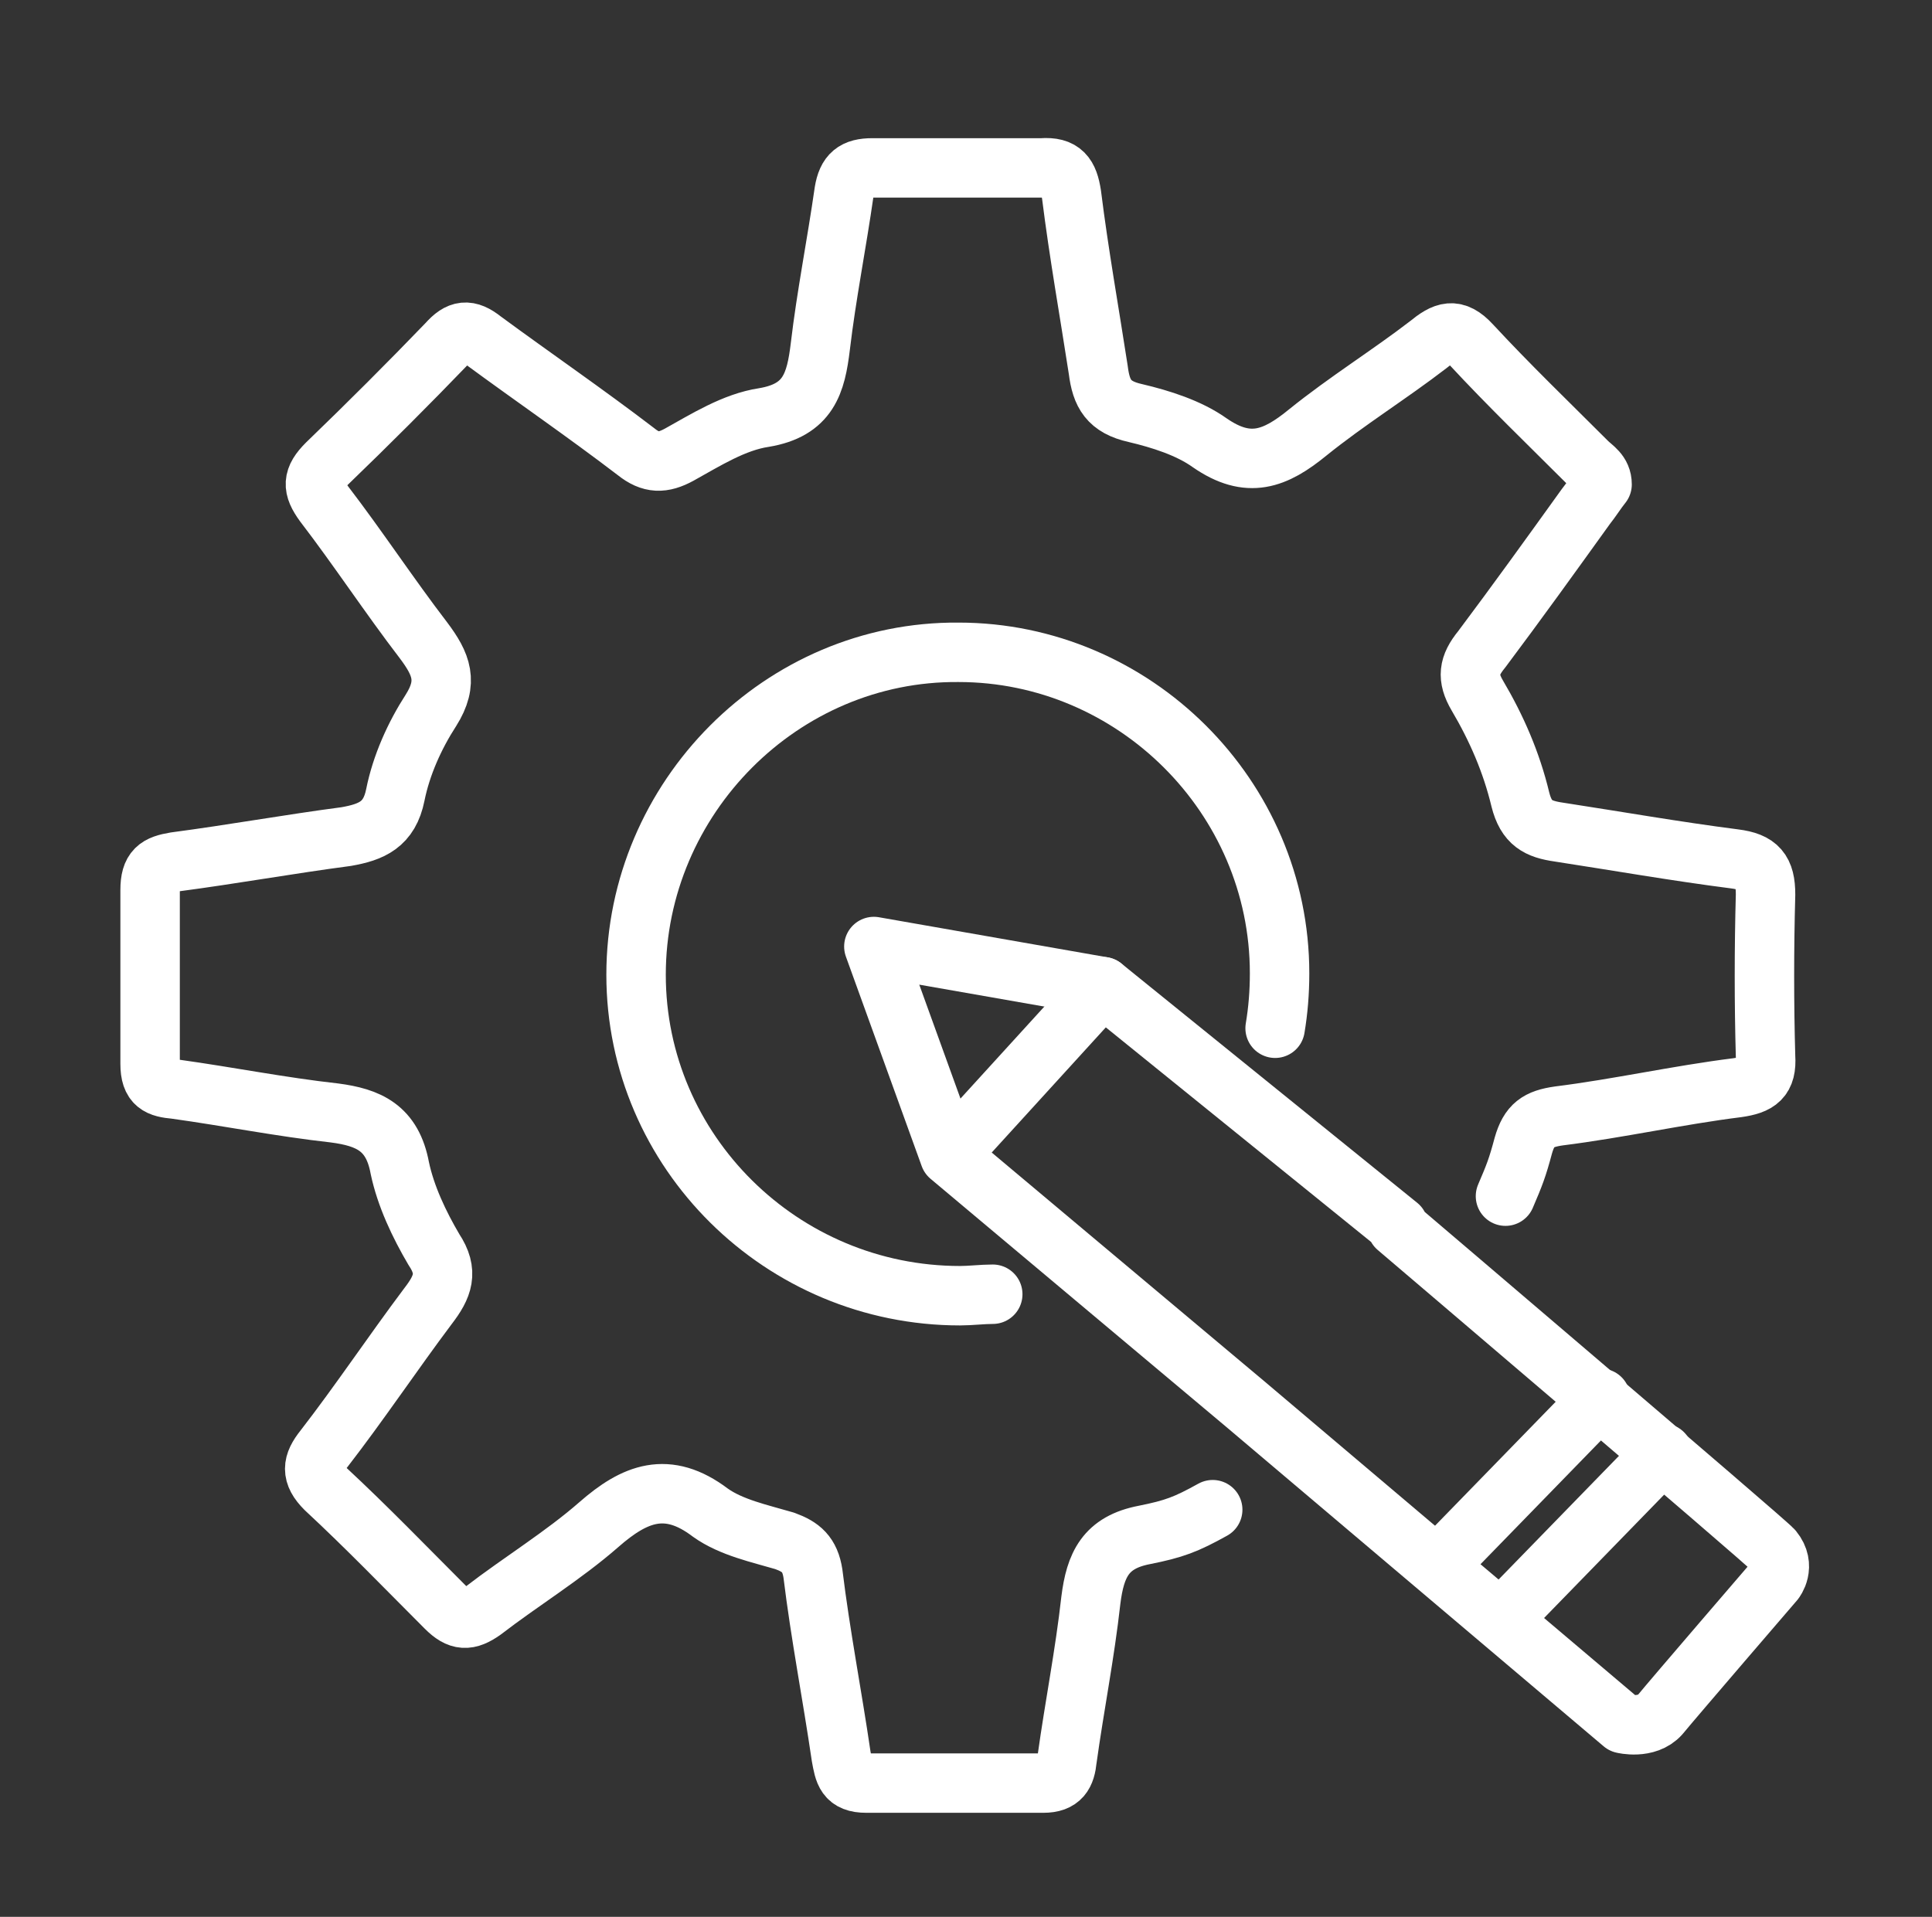
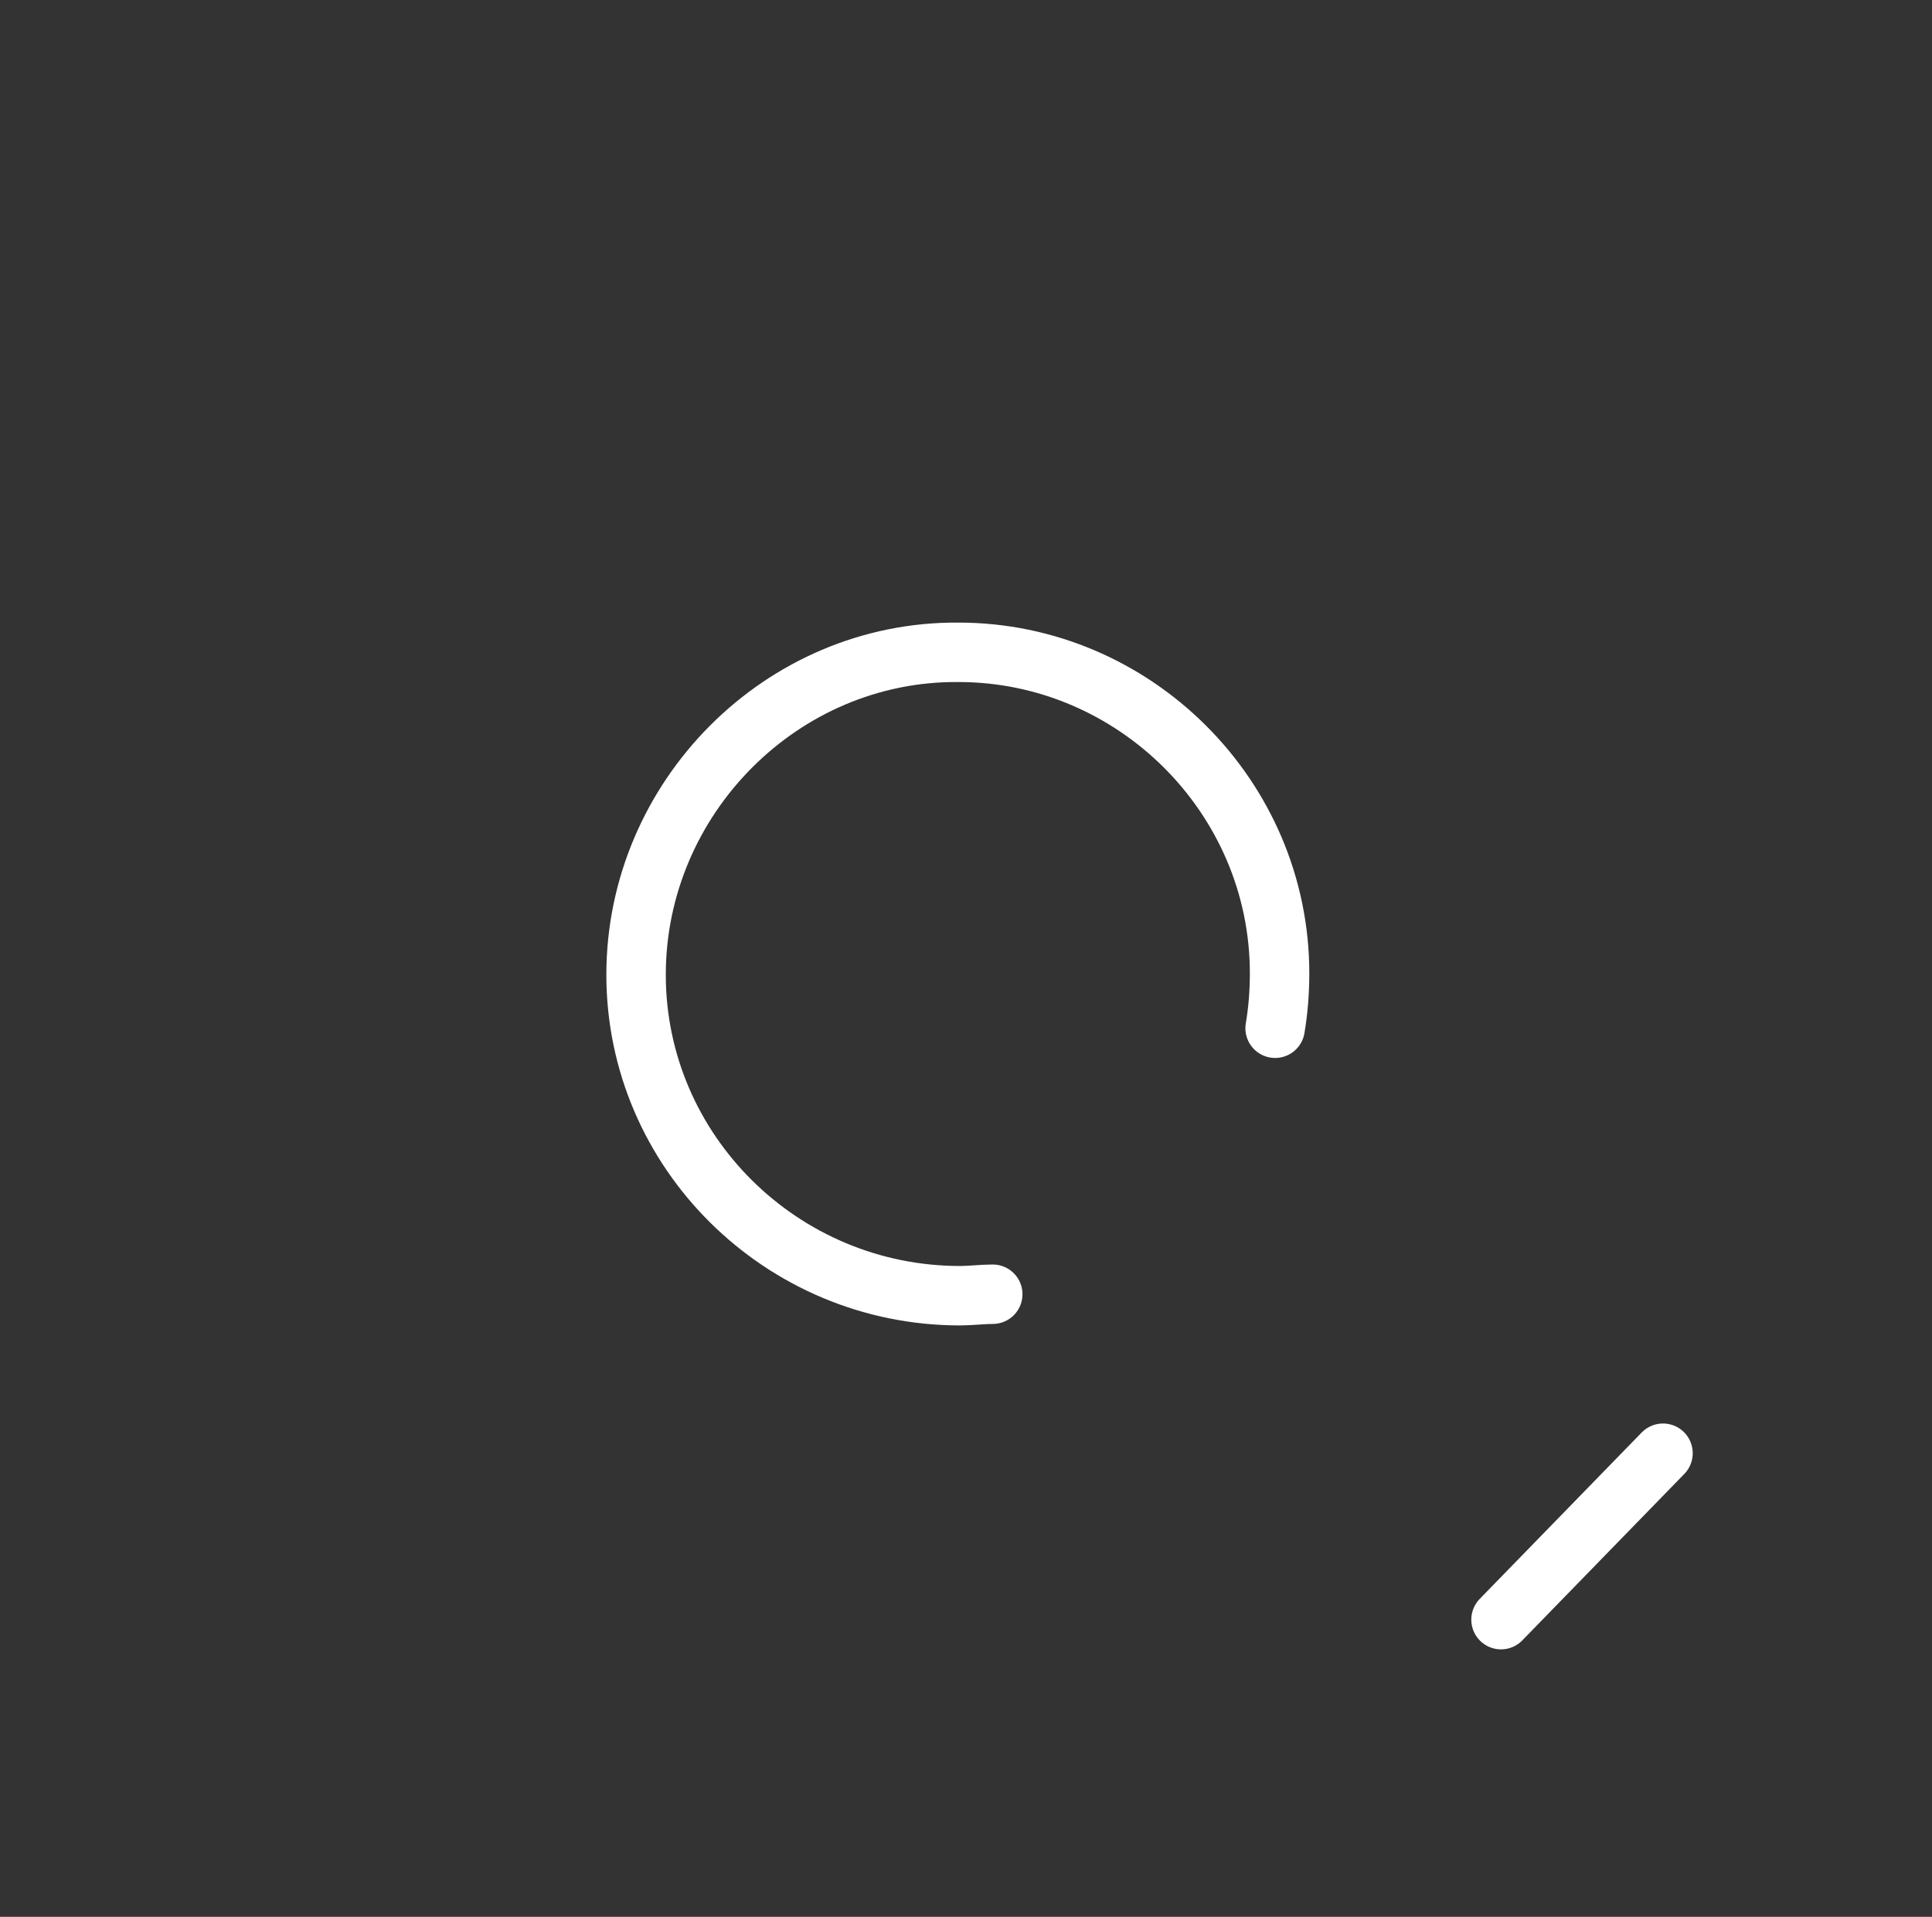
<svg xmlns="http://www.w3.org/2000/svg" id="Layer_1" data-name="Layer 1" version="1.1" viewBox="0 0 130 129">
  <rect x="0" y="0" width="130" height="129" fill="#333333" stroke="none" />
  <defs>
    <style>
      .cls-1 {
        fill: none;
        stroke: #fff;
        stroke-linecap: round;
        stroke-linejoin: round;
        stroke-width: 4px;
      }
    </style>
  </defs>
  <g id="Icon_-_Engineering" data-name="Icon - Engineering">
-     <path id="Vector" class="cls-1" d="M101.3,80.5c.6-1.4.8-1.9,1.2-3.4.4-1.4,1-1.8,2.4-2,4-.5,8-1.4,12-1.9,1.4-.2,2-.6,1.9-2.1-.1-3.6-.1-7.2,0-10.9,0-1.6-.5-2.2-2.1-2.4-3.9-.5-7.9-1.2-11.8-1.8-1.4-.2-2.2-.6-2.6-2.2-.6-2.5-1.6-4.8-2.9-7-.7-1.2-.6-2,.3-3.1,2.4-3.2,4.7-6.4,7-9.6.4-.5.7-1,1.1-1.5,0-.8-.6-1.1-1-1.5-2.6-2.6-5.3-5.2-7.8-7.9-1.1-1.2-1.8-.9-2.9,0-2.6,2-5.5,3.8-8.1,5.9-2.2,1.8-4,2.5-6.6.7-1.4-1-3.3-1.6-5-2-1.8-.4-2.3-1.3-2.5-2.9-.6-3.9-1.3-7.8-1.8-11.8-.2-1.3-.6-1.9-2-1.8-3.8,0-7.6,0-11.4,0-1.2,0-1.7.4-1.9,1.6-.5,3.5-1.2,7-1.6,10.4-.3,2.5-.8,4.3-3.8,4.8-2,.3-3.9,1.5-5.7,2.5-1.1.6-1.9.6-2.9-.2-3.4-2.6-6.9-5-10.3-7.5-1-.8-1.6-.7-2.4.2-2.6,2.7-5.3,5.4-8.1,8.1-1,1-1,1.6-.2,2.7,2.3,3,4.4,6.2,6.7,9.2,1.2,1.6,1.7,2.8.5,4.7-1.1,1.7-2,3.7-2.4,5.7-.4,2-1.6,2.5-3.3,2.8-3.8.5-7.7,1.2-11.5,1.7-1.2.2-1.7.5-1.7,1.9,0,3.9,0,7.8,0,11.7,0,1.4.6,1.6,1.7,1.7,3.6.5,7.1,1.2,10.7,1.6,2.3.3,3.9,1,4.4,3.7.4,1.9,1.3,3.8,2.3,5.5,1,1.5.6,2.5-.4,3.8-2.4,3.2-4.6,6.5-7,9.6-.8,1-.9,1.7.1,2.7,2.8,2.6,5.4,5.3,8.1,8,.9.9,1.5.9,2.5.2,2.6-2,5.4-3.7,7.8-5.8,2.4-2.1,4.6-3,7.5-.8,1.4,1,3.3,1.4,5,1.9,1.1.4,1.7.9,1.9,2.2.5,4.1,1.3,8.2,1.9,12.3.2,1.1.3,1.8,1.7,1.8,4,0,8,0,11.9,0,1.2,0,1.5-.6,1.6-1.6.5-3.6,1.2-7.1,1.6-10.7.3-2.4,1-3.9,3.6-4.4,2-.4,2.8-.7,4.6-1.7" />
    <path id="Vector_2" data-name="Vector 2" class="cls-1" d="M66.8,87.1c-.7,0-1.5.1-2.2.1-12,0-21.8-9.7-21.8-21.6s9.8-21.8,21.7-21.7c11.8,0,21.6,9.7,21.6,21.6,0,1.3-.1,2.5-.3,3.7" />
-     <path id="Vector_3" data-name="Vector 3" class="cls-1" d="M94.1,82.5l-19.9-16.1-15.4-2.7,5.1,14.1,19.9,16.7,25.4,21.5s1.6.4,2.5-.6c.9-1.1,7.7-9,7.7-9,0,0,.8-1-.1-2.1-.4-.5-25.3-21.7-25.3-21.7h0Z" />
-     <path id="Vector_4" data-name="Vector 4" class="cls-1" d="M74.2,66.4l-10.3,11.3" />
-     <path id="Vector_5" data-name="Vector 5" class="cls-1" d="M107.7,94.1l-10.9,11.2" />
    <path id="Vector_6" data-name="Vector 6" class="cls-1" d="M111.9,97.8l-10.9,11.2" />
  </g>
</svg>